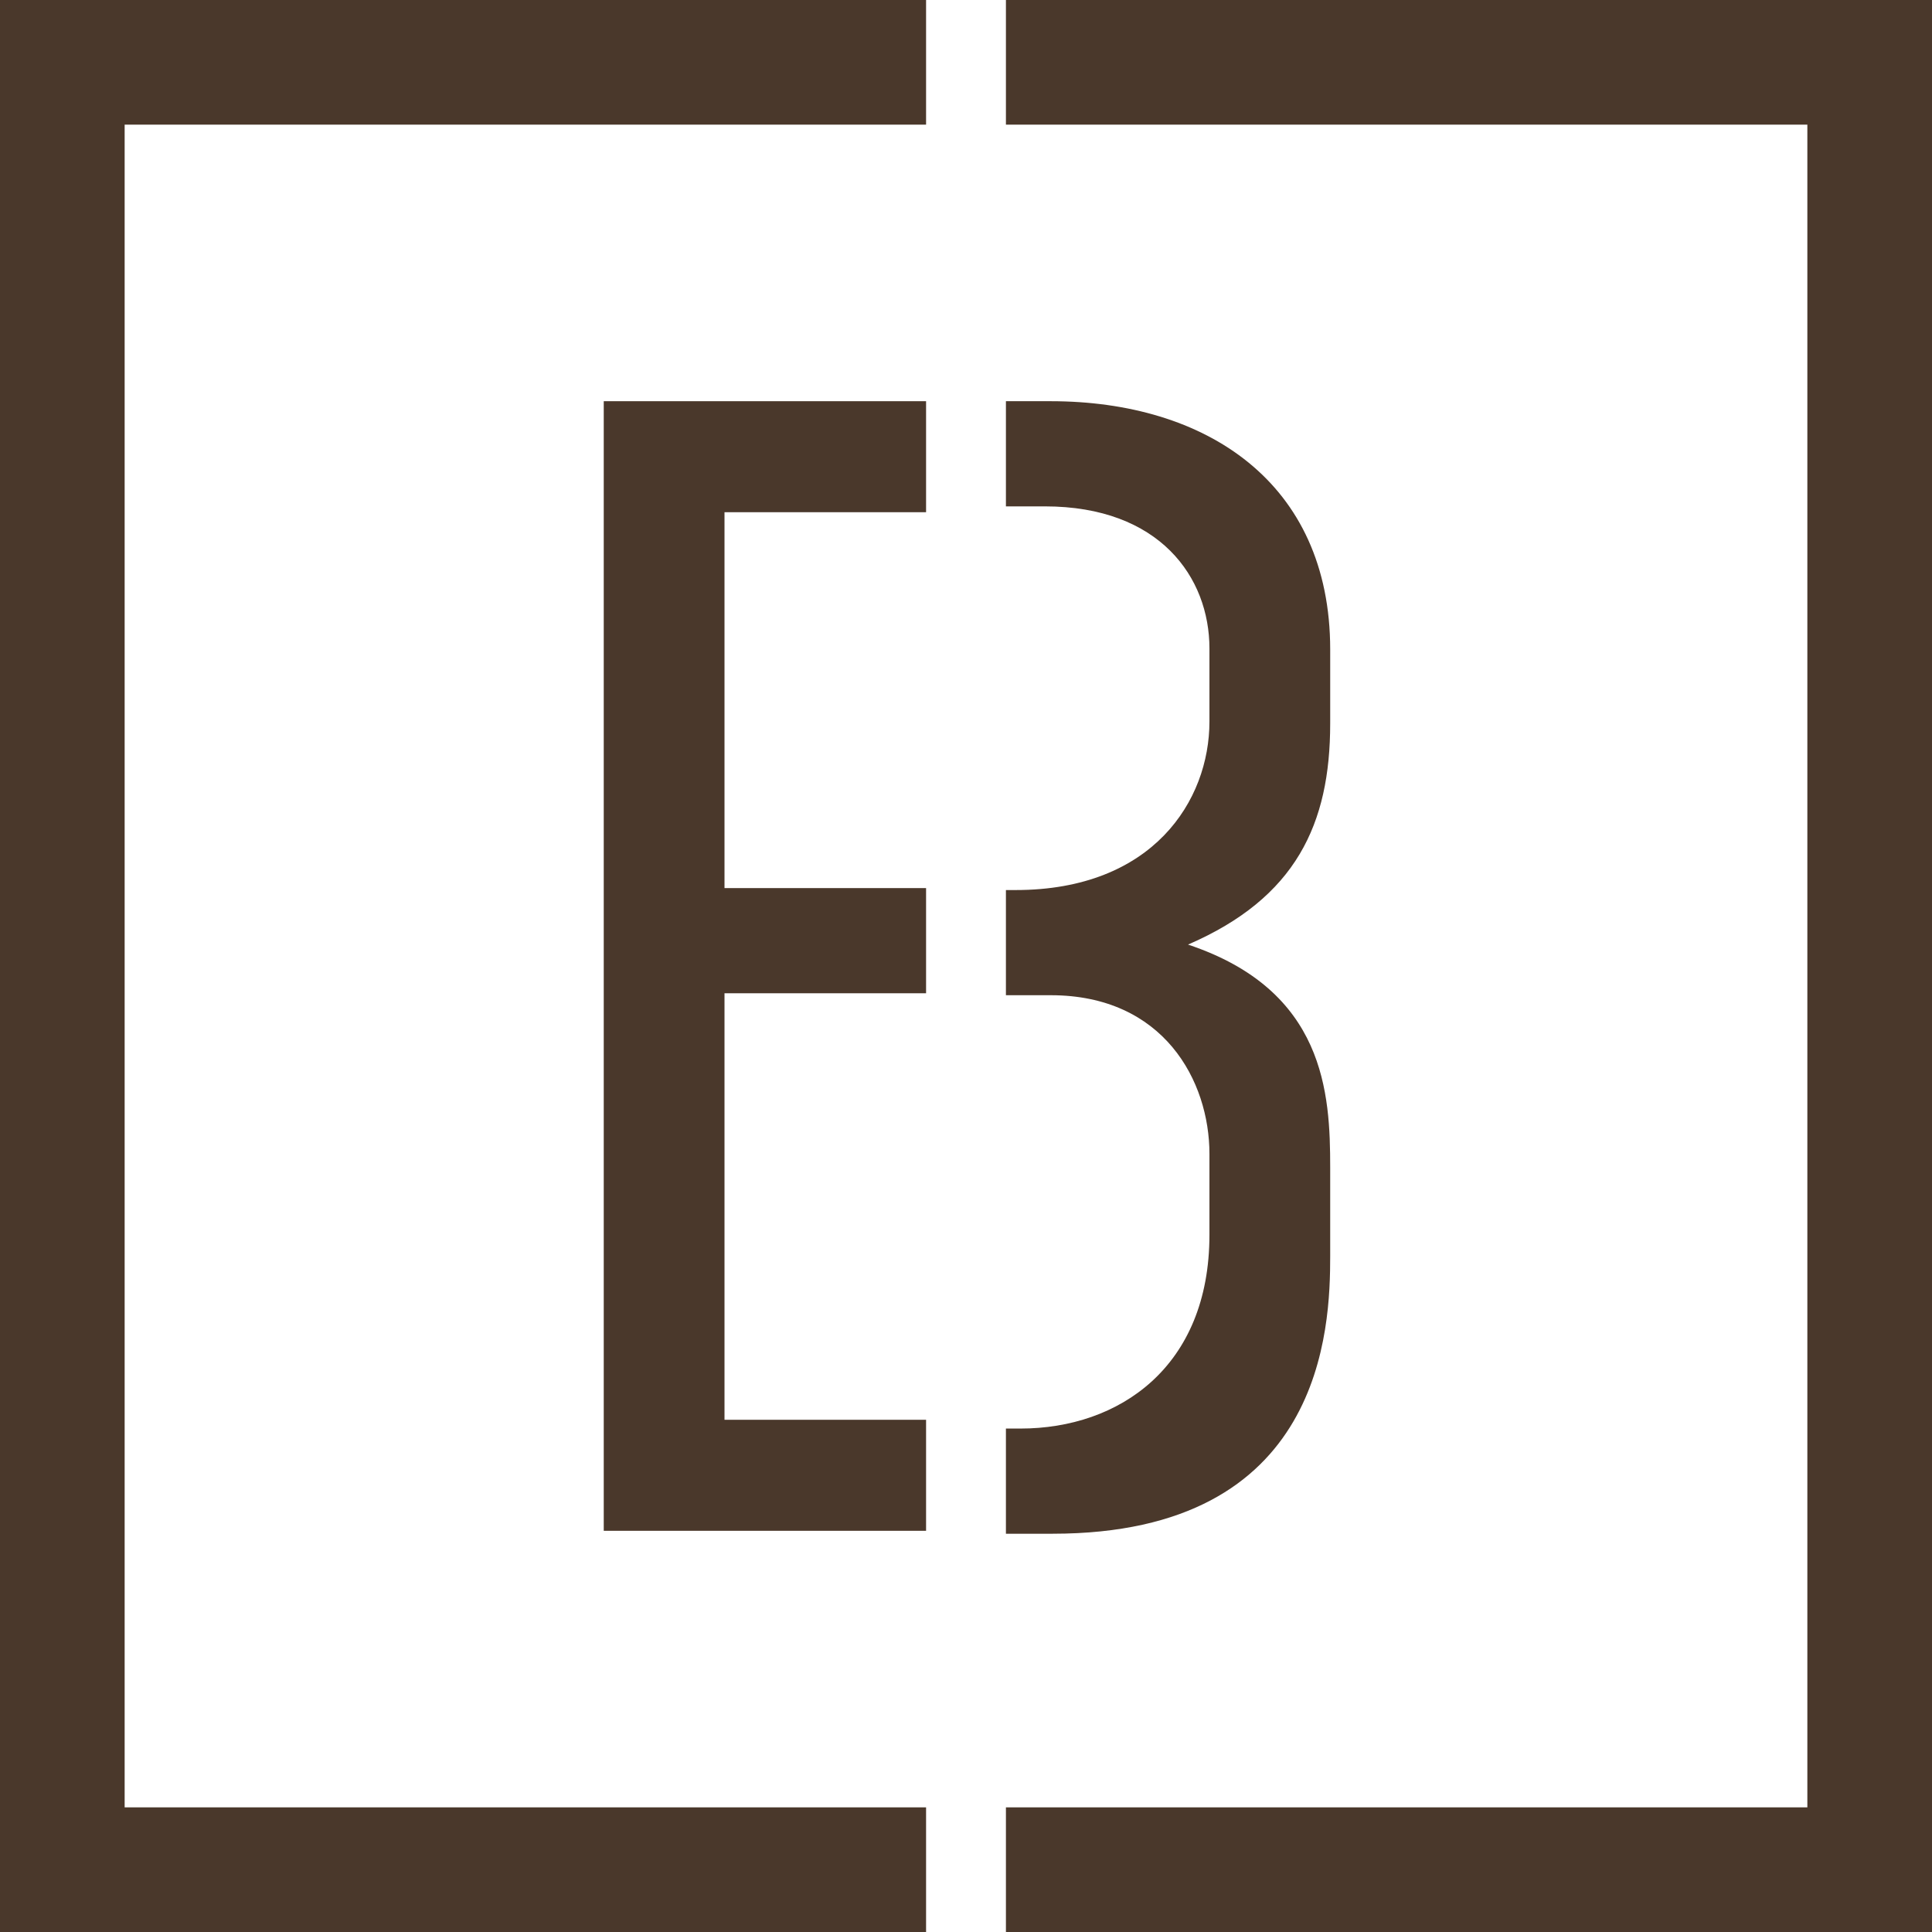
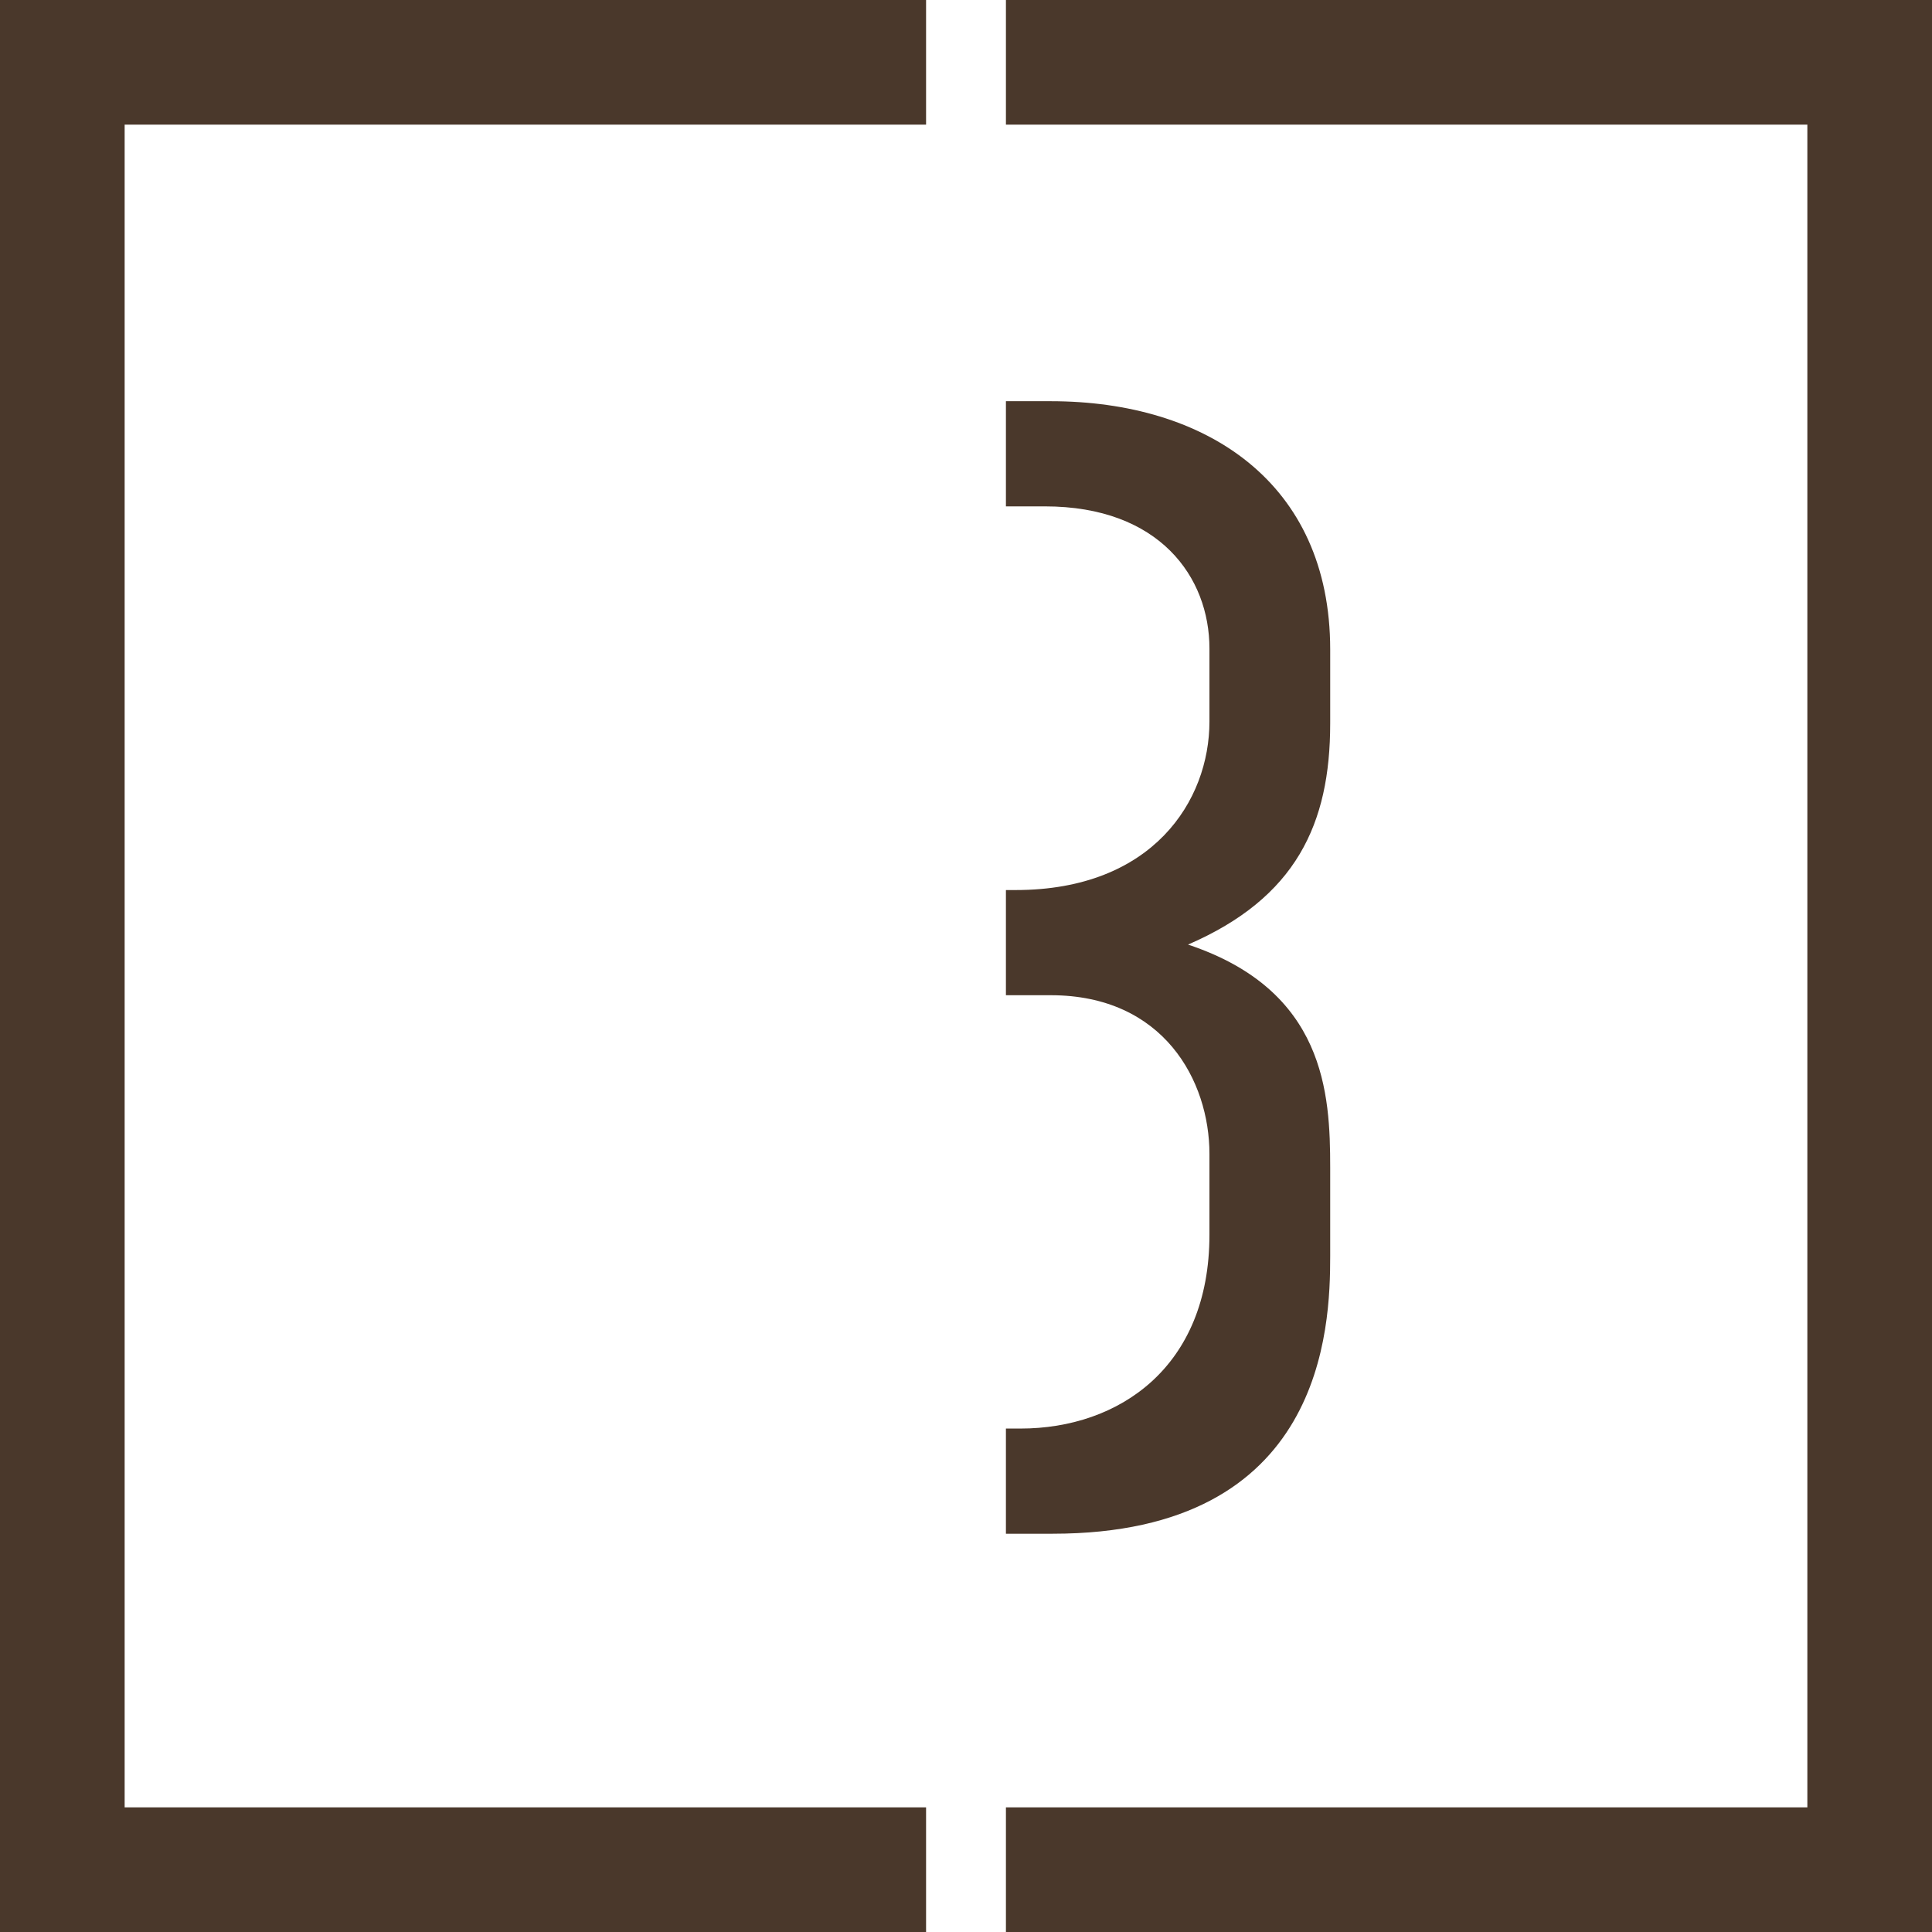
<svg xmlns="http://www.w3.org/2000/svg" viewBox="0 0 198.4 198.4" version="1.1" id="Layer_1">
  <defs>
    <style>
      .st0 {
        fill: #4a382b;
      }
    </style>
  </defs>
-   <path d="M62,41.2h33.1v11.4h-20.7v38.6h20.7v10.8h-20.7v43.8h20.7v11.4h-33.1V41.2Z" class="st0" />
  <path d="M136.6,74v-7.3c0-17.2-12.8-25.5-28.7-25.5h-4.6v10.8h4c11.8,0,16.9,7.3,16.9,14.6v7.5c0,8.1-5.8,17.3-19.9,17.3h-1v10.8h4.6c11.6,0,16.3,8.8,16.3,16.3v8.3c0,13.6-9.3,19.9-19.4,19.9h-1.5v10.8h4.8c27.9,0,28.5-21.2,28.5-28.5v-9.1c0-7.6-.5-18.2-14.6-22.9,11.1-4.8,14.6-12.4,14.6-22.7Z" class="st0" />
  <g>
    <polygon points="12.8 185.6 12.8 12.8 95.1 12.8 95.1 0 0 0 0 198.4 95.1 198.4 95.1 185.6 12.8 185.6" class="st0" />
    <polygon points="198.4 0 103.3 0 103.3 12.8 185.6 12.8 185.6 185.6 103.3 185.6 103.3 198.4 198.4 198.4 198.4 0" class="st0" />
  </g>
</svg>